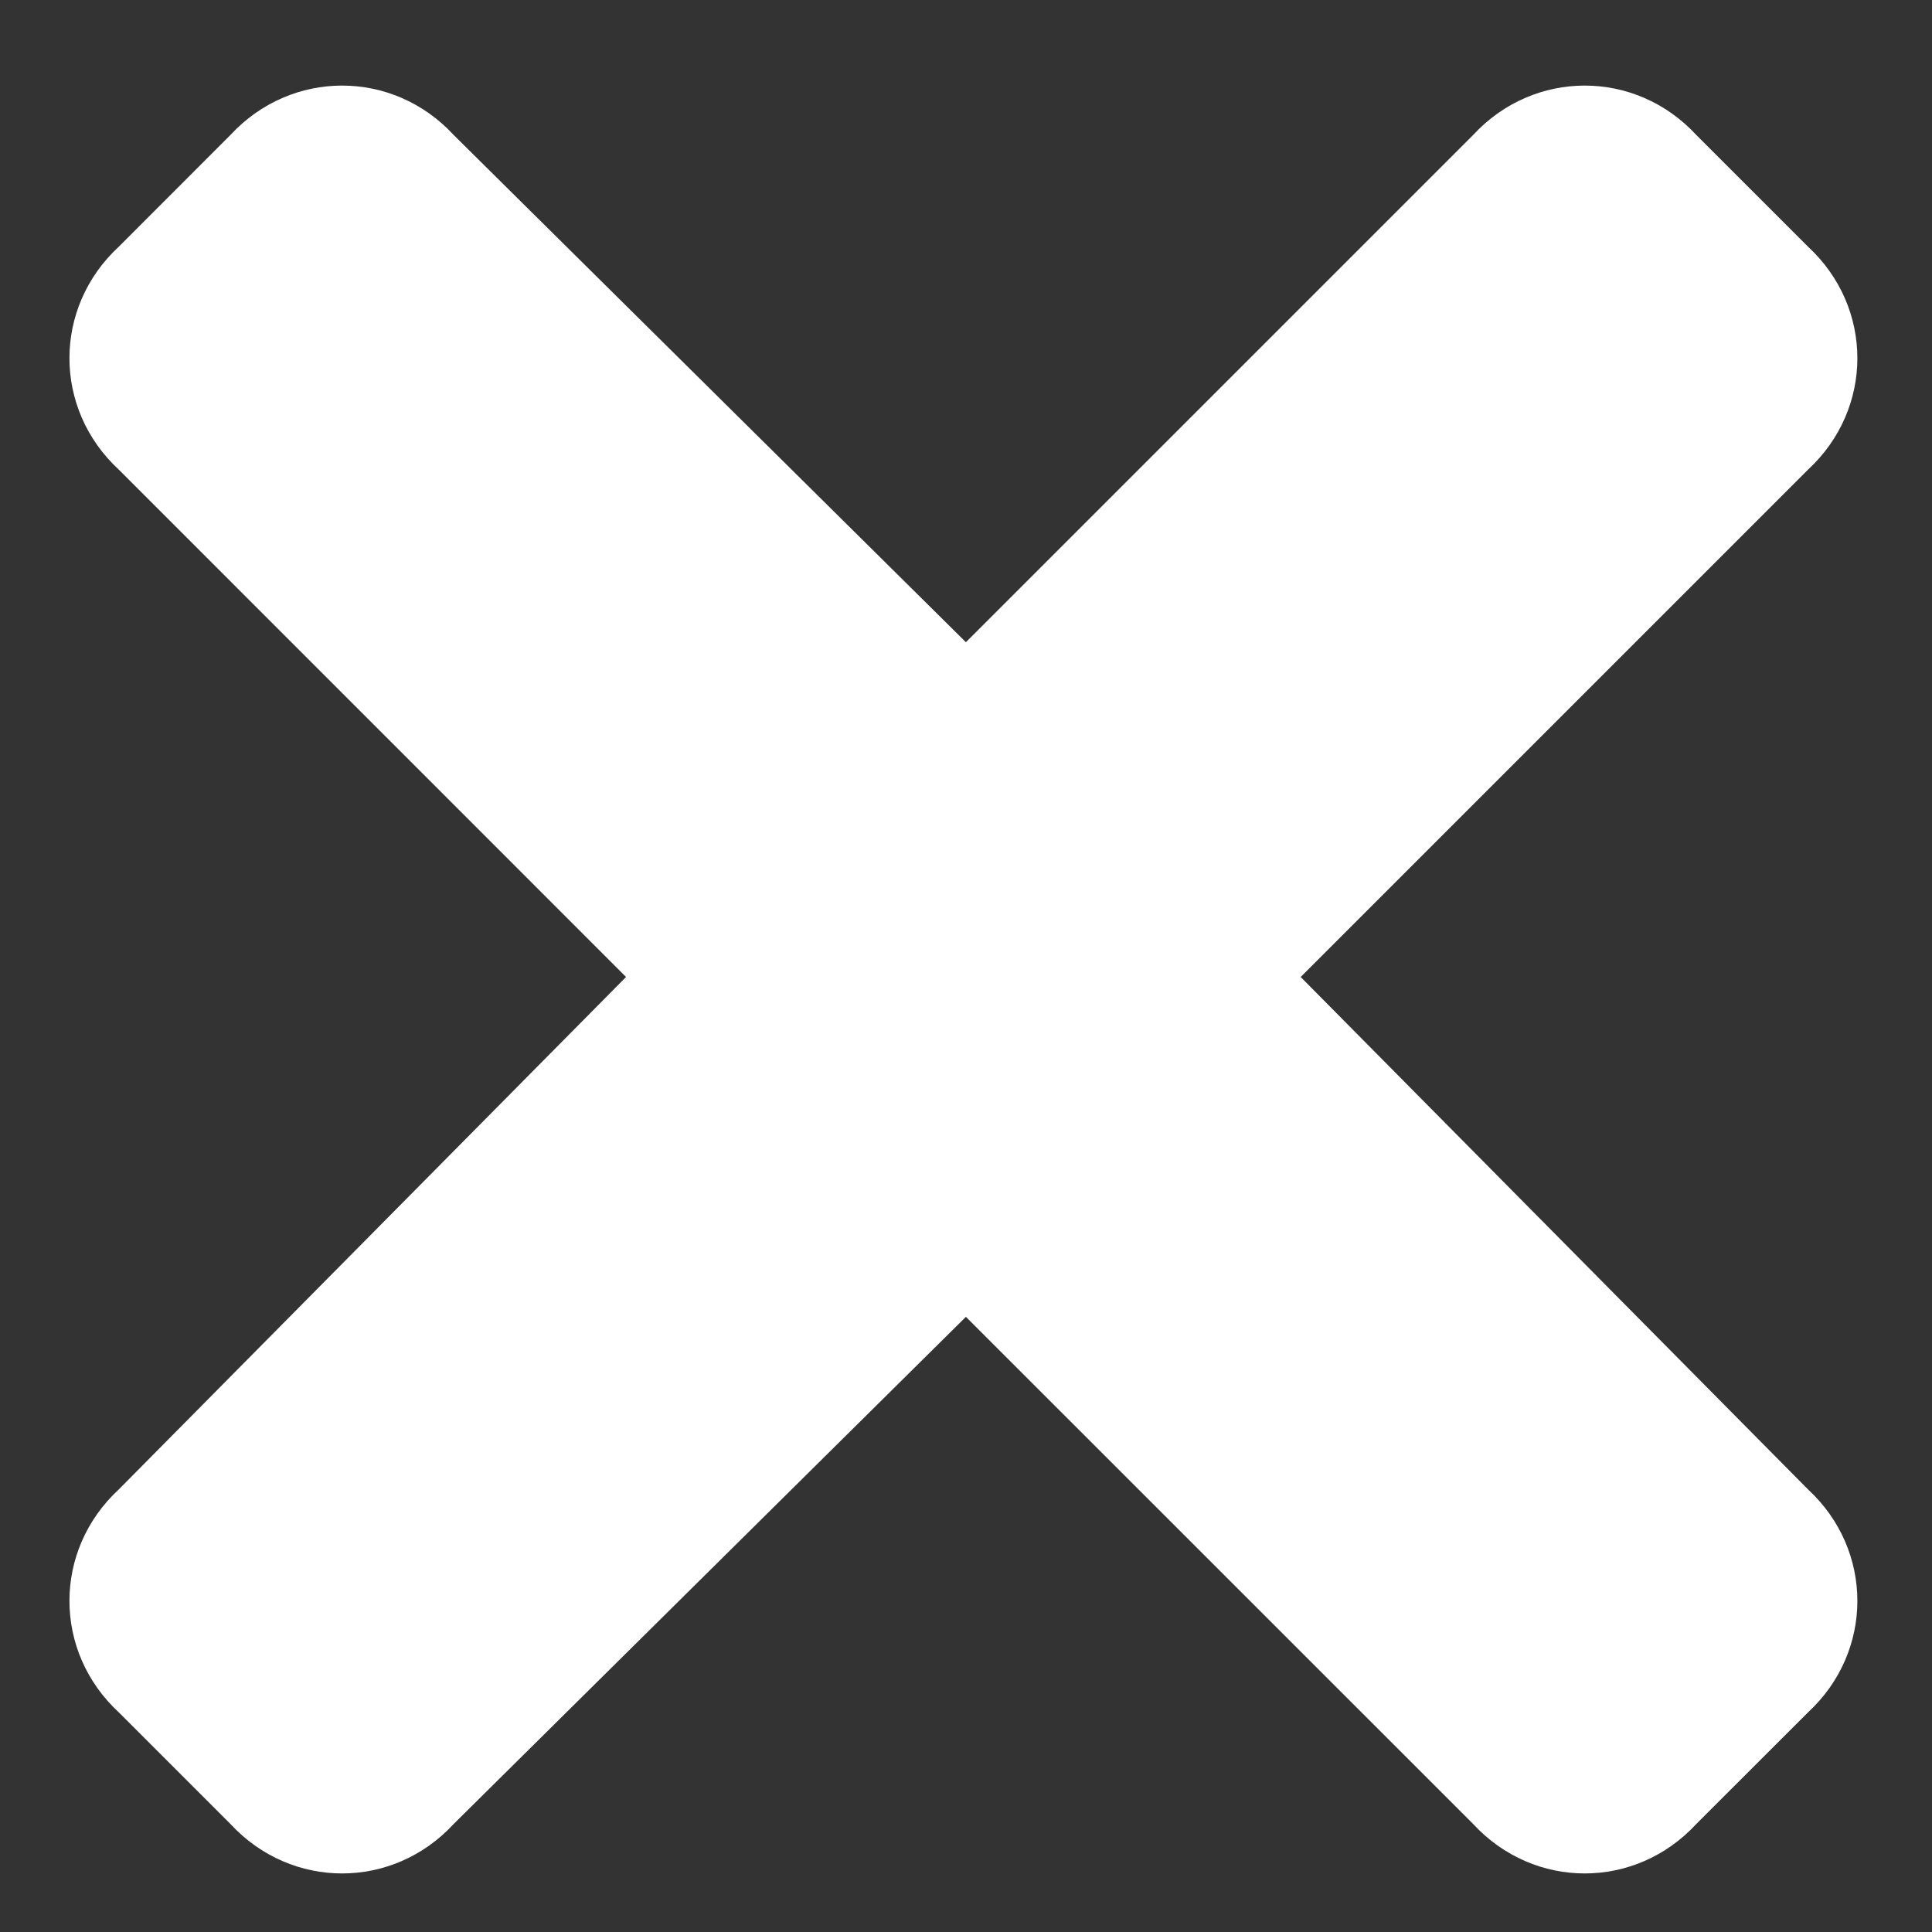
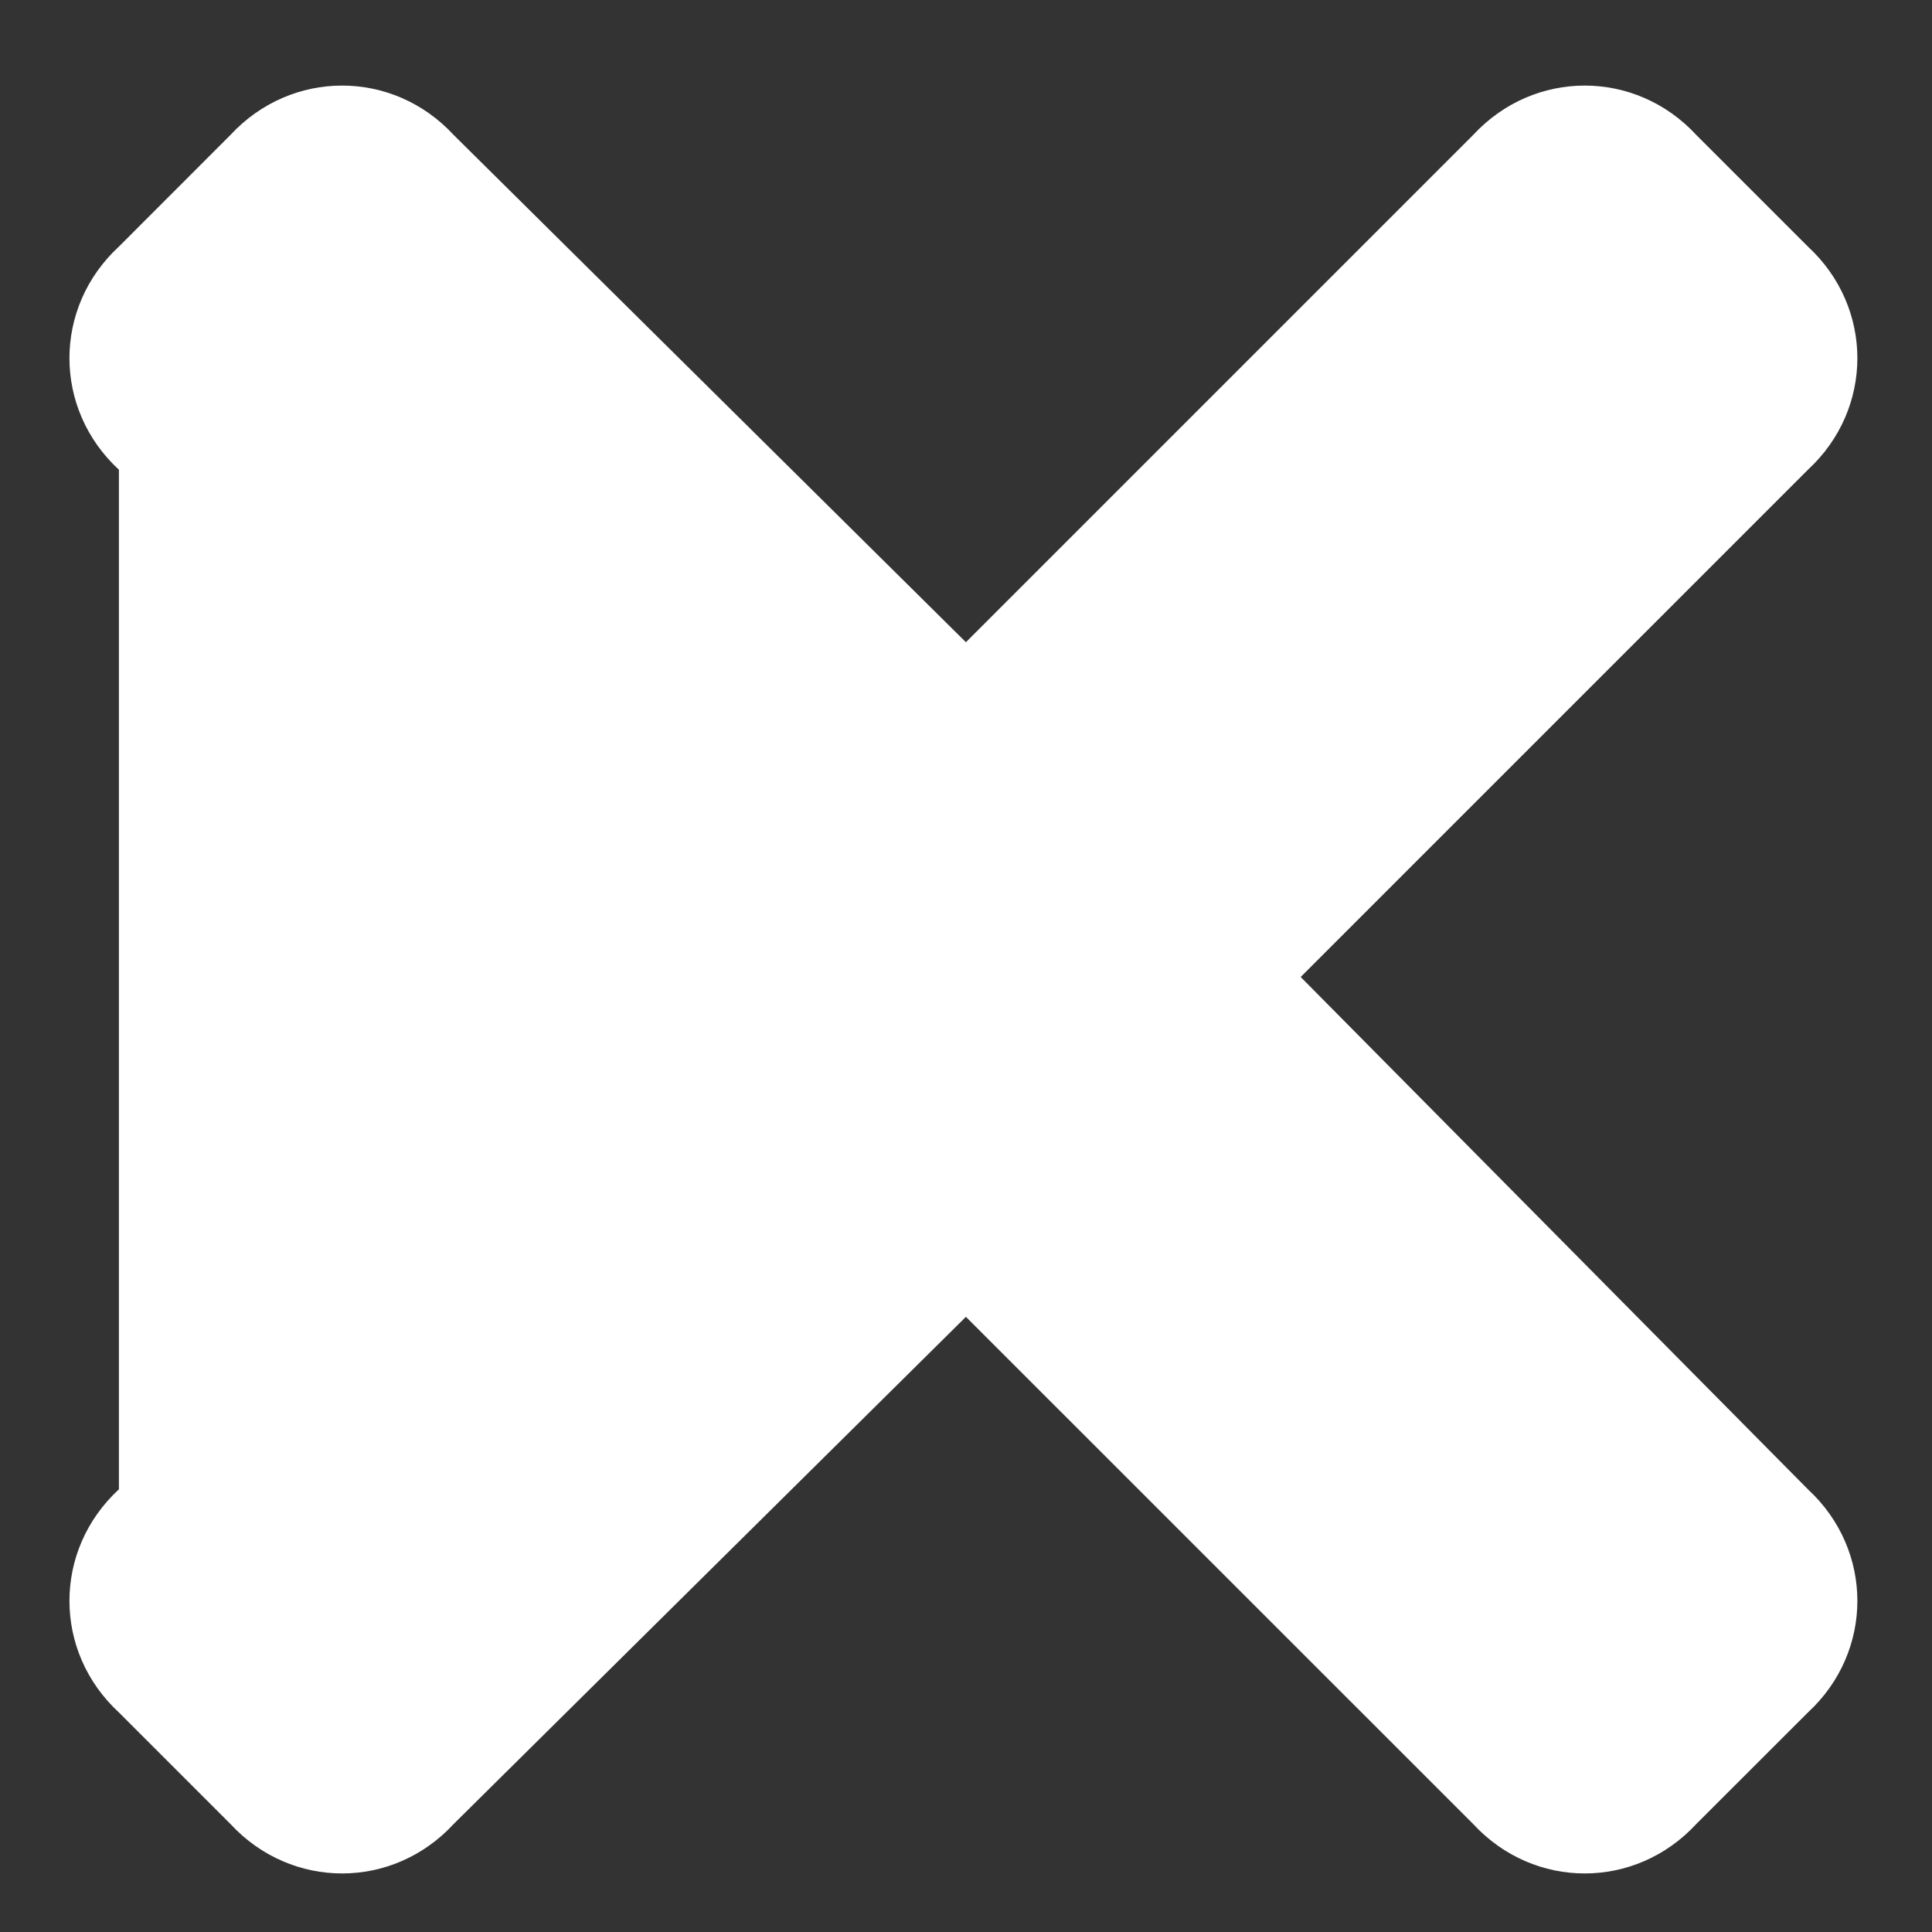
<svg xmlns="http://www.w3.org/2000/svg" width="22" height="22" viewBox="0 0 22 22" fill="none">
  <rect x="0" y="0" width="22" height="22" fill="#333333" stroke="none" />
-   <path d="M14.811 11.125L20.587 16.959C21.338 17.652 21.338 18.807 20.587 19.5L19.316 20.77C18.623 21.521 17.468 21.521 16.775 20.77L10.999 14.995L5.166 20.77C4.473 21.521 3.318 21.521 2.624 20.77L1.354 19.5C0.603 18.807 0.603 17.652 1.354 16.959L7.129 11.125L1.354 5.349C0.603 4.656 0.603 3.501 1.354 2.808L2.624 1.537C3.318 0.787 4.473 0.787 5.166 1.537L10.999 7.313L16.775 1.537C17.468 0.787 18.623 0.787 19.316 1.537L20.587 2.808C21.338 3.501 21.338 4.656 20.587 5.349L14.811 11.125Z" fill="white" />
+   <path d="M14.811 11.125L20.587 16.959C21.338 17.652 21.338 18.807 20.587 19.5L19.316 20.77C18.623 21.521 17.468 21.521 16.775 20.77L10.999 14.995L5.166 20.77C4.473 21.521 3.318 21.521 2.624 20.77L1.354 19.5C0.603 18.807 0.603 17.652 1.354 16.959L1.354 5.349C0.603 4.656 0.603 3.501 1.354 2.808L2.624 1.537C3.318 0.787 4.473 0.787 5.166 1.537L10.999 7.313L16.775 1.537C17.468 0.787 18.623 0.787 19.316 1.537L20.587 2.808C21.338 3.501 21.338 4.656 20.587 5.349L14.811 11.125Z" fill="white" />
</svg>